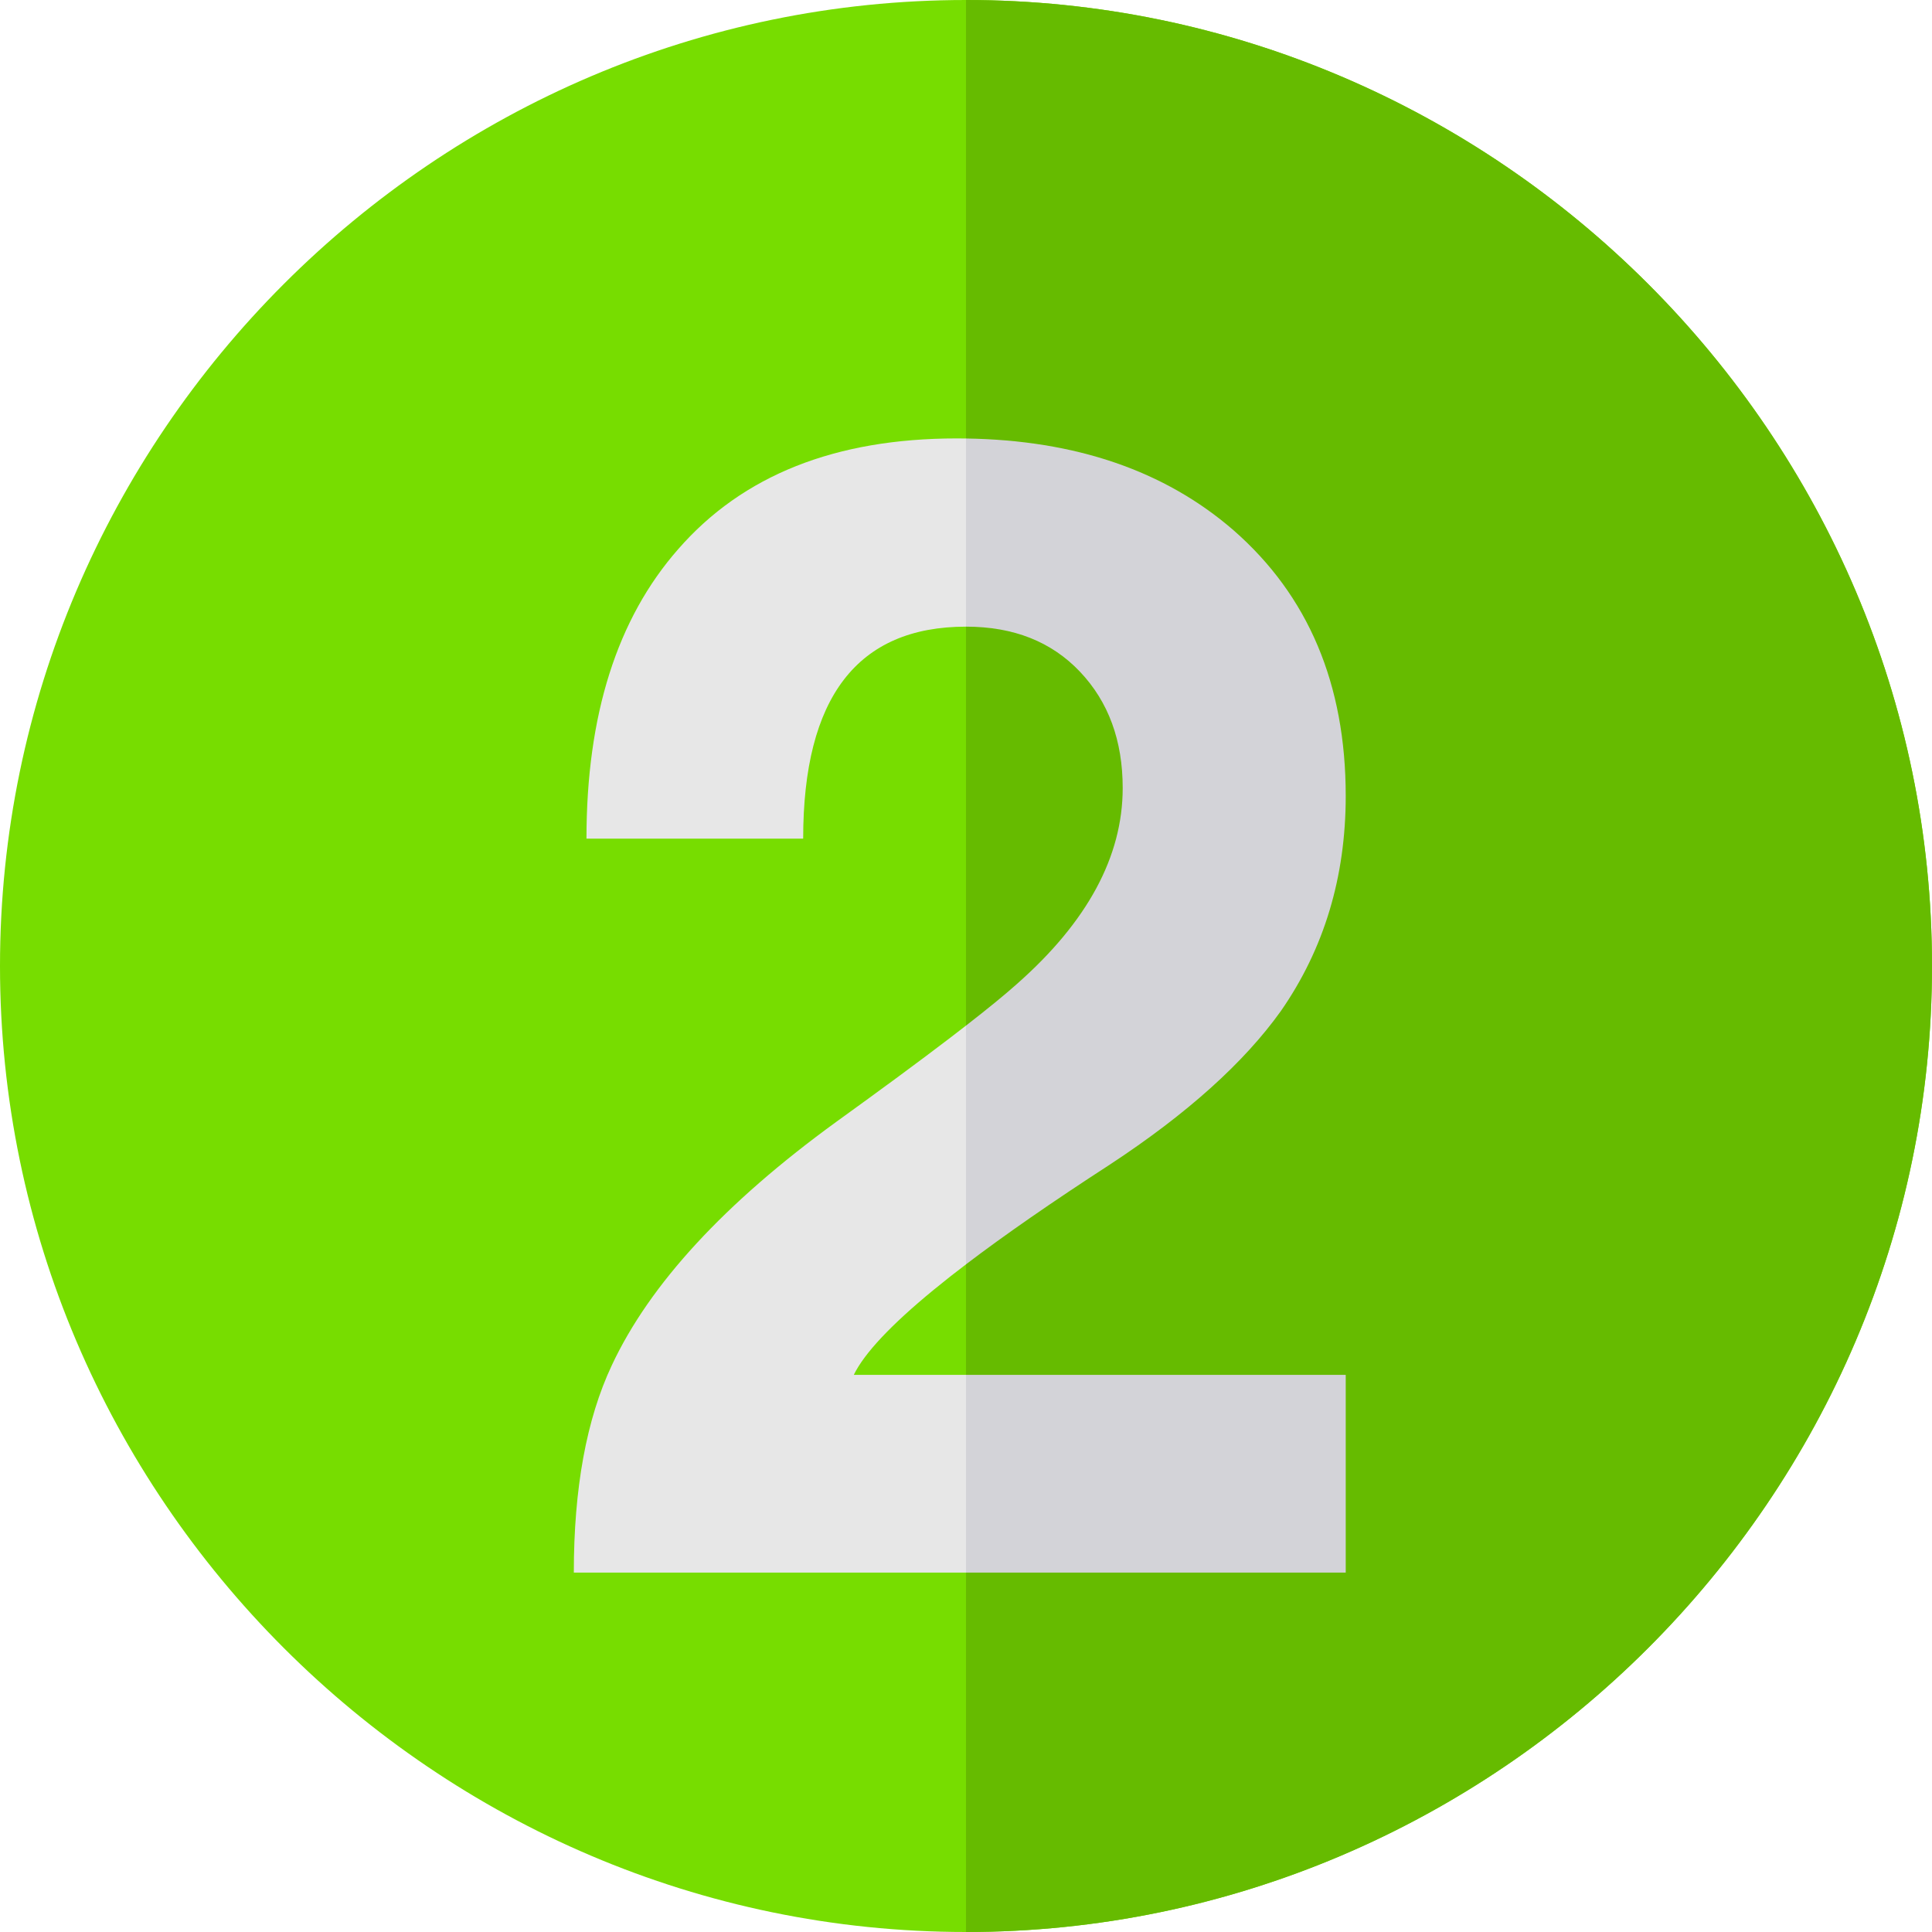
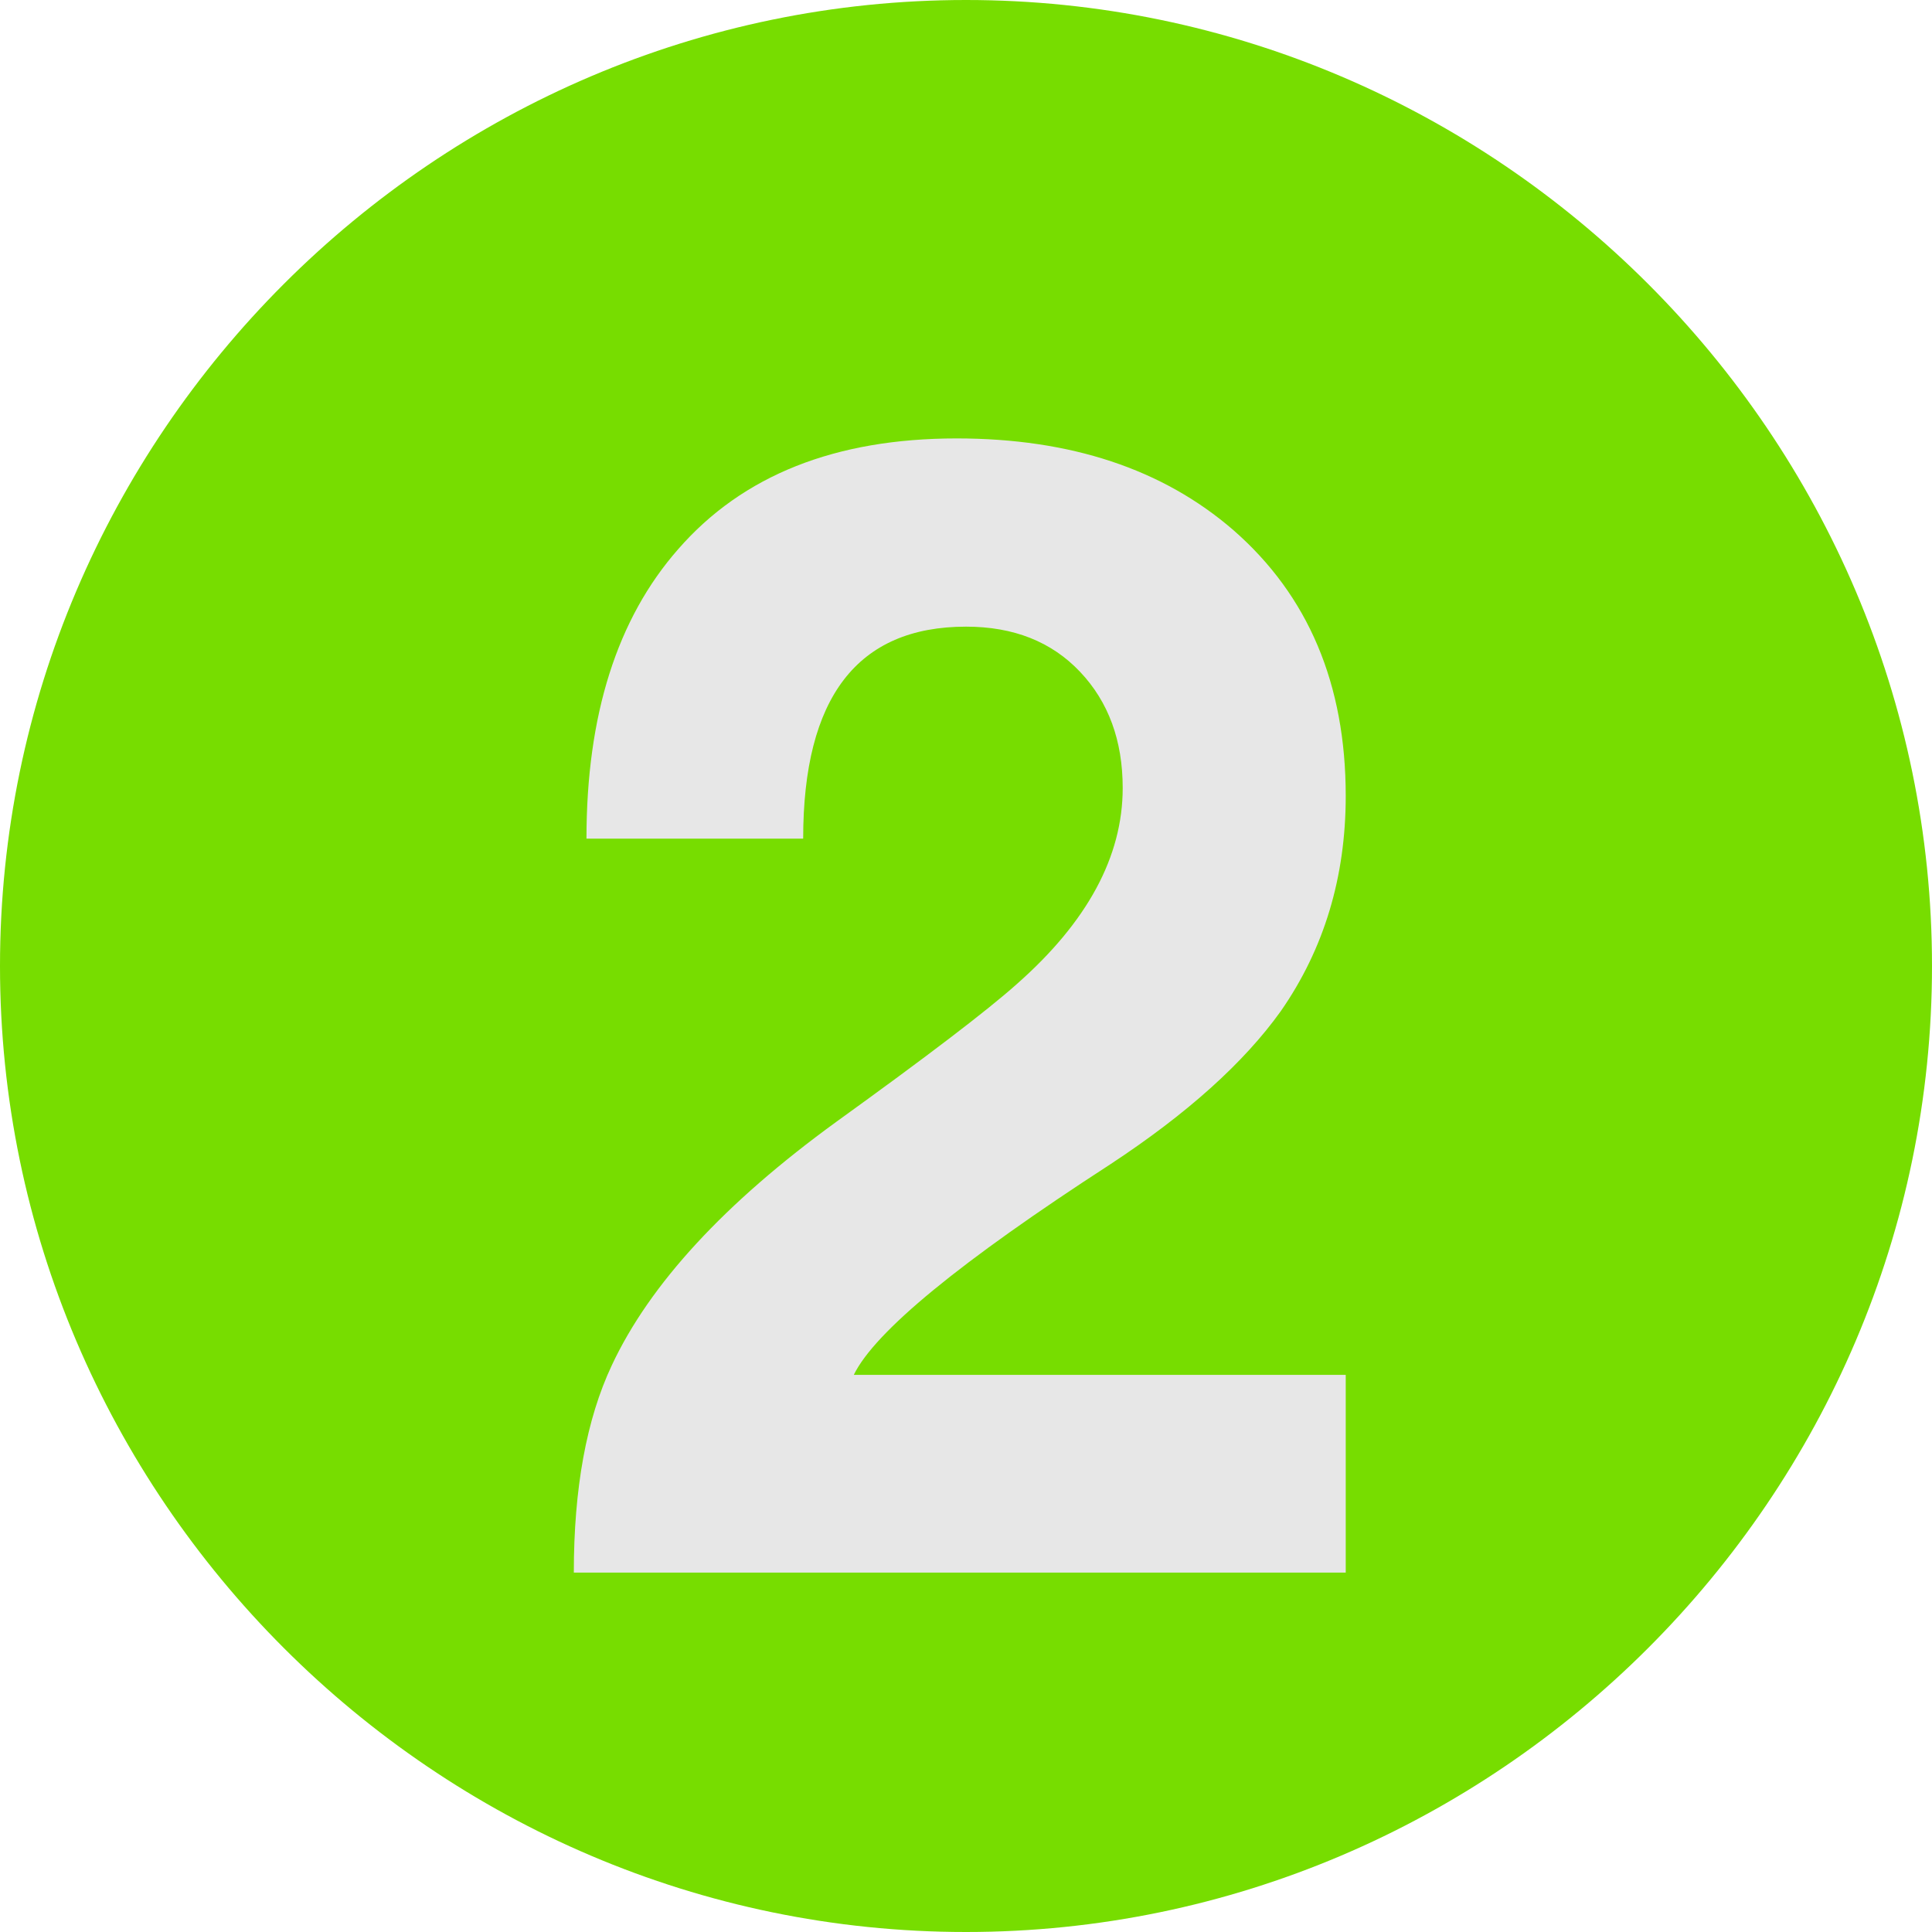
<svg xmlns="http://www.w3.org/2000/svg" xml:space="preserve" width="297mm" height="297mm" style="shape-rendering:geometricPrecision; text-rendering:geometricPrecision; image-rendering:optimizeQuality; fill-rule:evenodd; clip-rule:evenodd" viewBox="0 0 17873.64 17873.64">
  <defs>
    <style type="text/css">  .fil2 {fill:#66BB00;fill-rule:nonzero} .fil0 {fill:#77DD00;fill-rule:nonzero} .fil3 {fill:#D3D3D8;fill-rule:nonzero} .fil1 {fill:#E7E7E7;fill-rule:nonzero}  </style>
  </defs>
  <g id="Слой_x0020_1">
    <path class="fil0" d="M8936.82 0c-4911.76,0 -8936.82,4025.06 -8936.82,8936.82 0,4911.76 4025.06,8936.82 8936.82,8936.82 4911.76,0 8936.82,-4025.06 8936.82,-8936.82 0,-4911.76 -4025.06,-8936.82 -8936.82,-8936.82z" />
    <path class="fil1" d="M7430.45 7758.36l-2004.84 0c0,-1141.43 282.92,-2034.1 848.76,-2677.99 595.11,-682.91 1453.63,-1024.36 2575.56,-1024.36 1053.64,0 1907.27,282.92 2560.92,848.76 692.67,604.87 1039,1424.36 1039,2458.49 0,751.2 -199.99,1414.61 -599.98,1990.2 -341.46,478.04 -868.27,951.2 -1580.46,1419.48 -1385.33,897.54 -2175.56,1546.3 -2370.68,1946.3l4551.12 0 0 1829.23 -7141.31 0c0,-780.47 117.07,-1419.48 351.21,-1917.03 351.21,-751.2 1043.88,-1502.41 2078,-2253.61 839.01,-604.86 1395.09,-1029.24 1668.26,-1273.14 653.65,-575.6 980.46,-1180.46 980.46,-1814.59 0,-439.02 -131.7,-797.54 -395.11,-1075.59 -263.41,-278.04 -614.62,-417.06 -1053.64,-417.06 -1004.85,0 -1507.28,653.65 -1507.28,1960.93z" />
-     <path class="fil2" d="M17873.64 8936.82c0,4911.76 -4025.06,8936.82 -8936.82,8936.82l0 -17873.64c4911.76,0 8936.82,4025.06 8936.82,8936.82z" />
-     <path class="fil3" d="M8936.82 14548.46l0 -1829.23 3513.03 0 0 1829.23 -3513.03 0zm0 -2851.62l0 -2208.51c202.5,-157.29 358.92,-285.2 469.2,-383.66 653.65,-575.6 980.46,-1180.46 980.46,-1814.59 0,-439.02 -131.7,-797.54 -395.11,-1075.59 -263.41,-278.04 -614.62,-417.06 -1053.64,-417.06l-0.91 0.01 0 -1740.75c1013.76,15.21 1838.45,297.87 2474.03,848.07 692.67,604.87 1039,1424.36 1039,2458.49 0,751.2 -199.99,1414.61 -599.98,1990.2 -341.46,478.04 -868.27,951.2 -1580.46,1419.48 -531.99,344.67 -976.12,652.61 -1332.59,923.91z" />
  </g>
</svg>